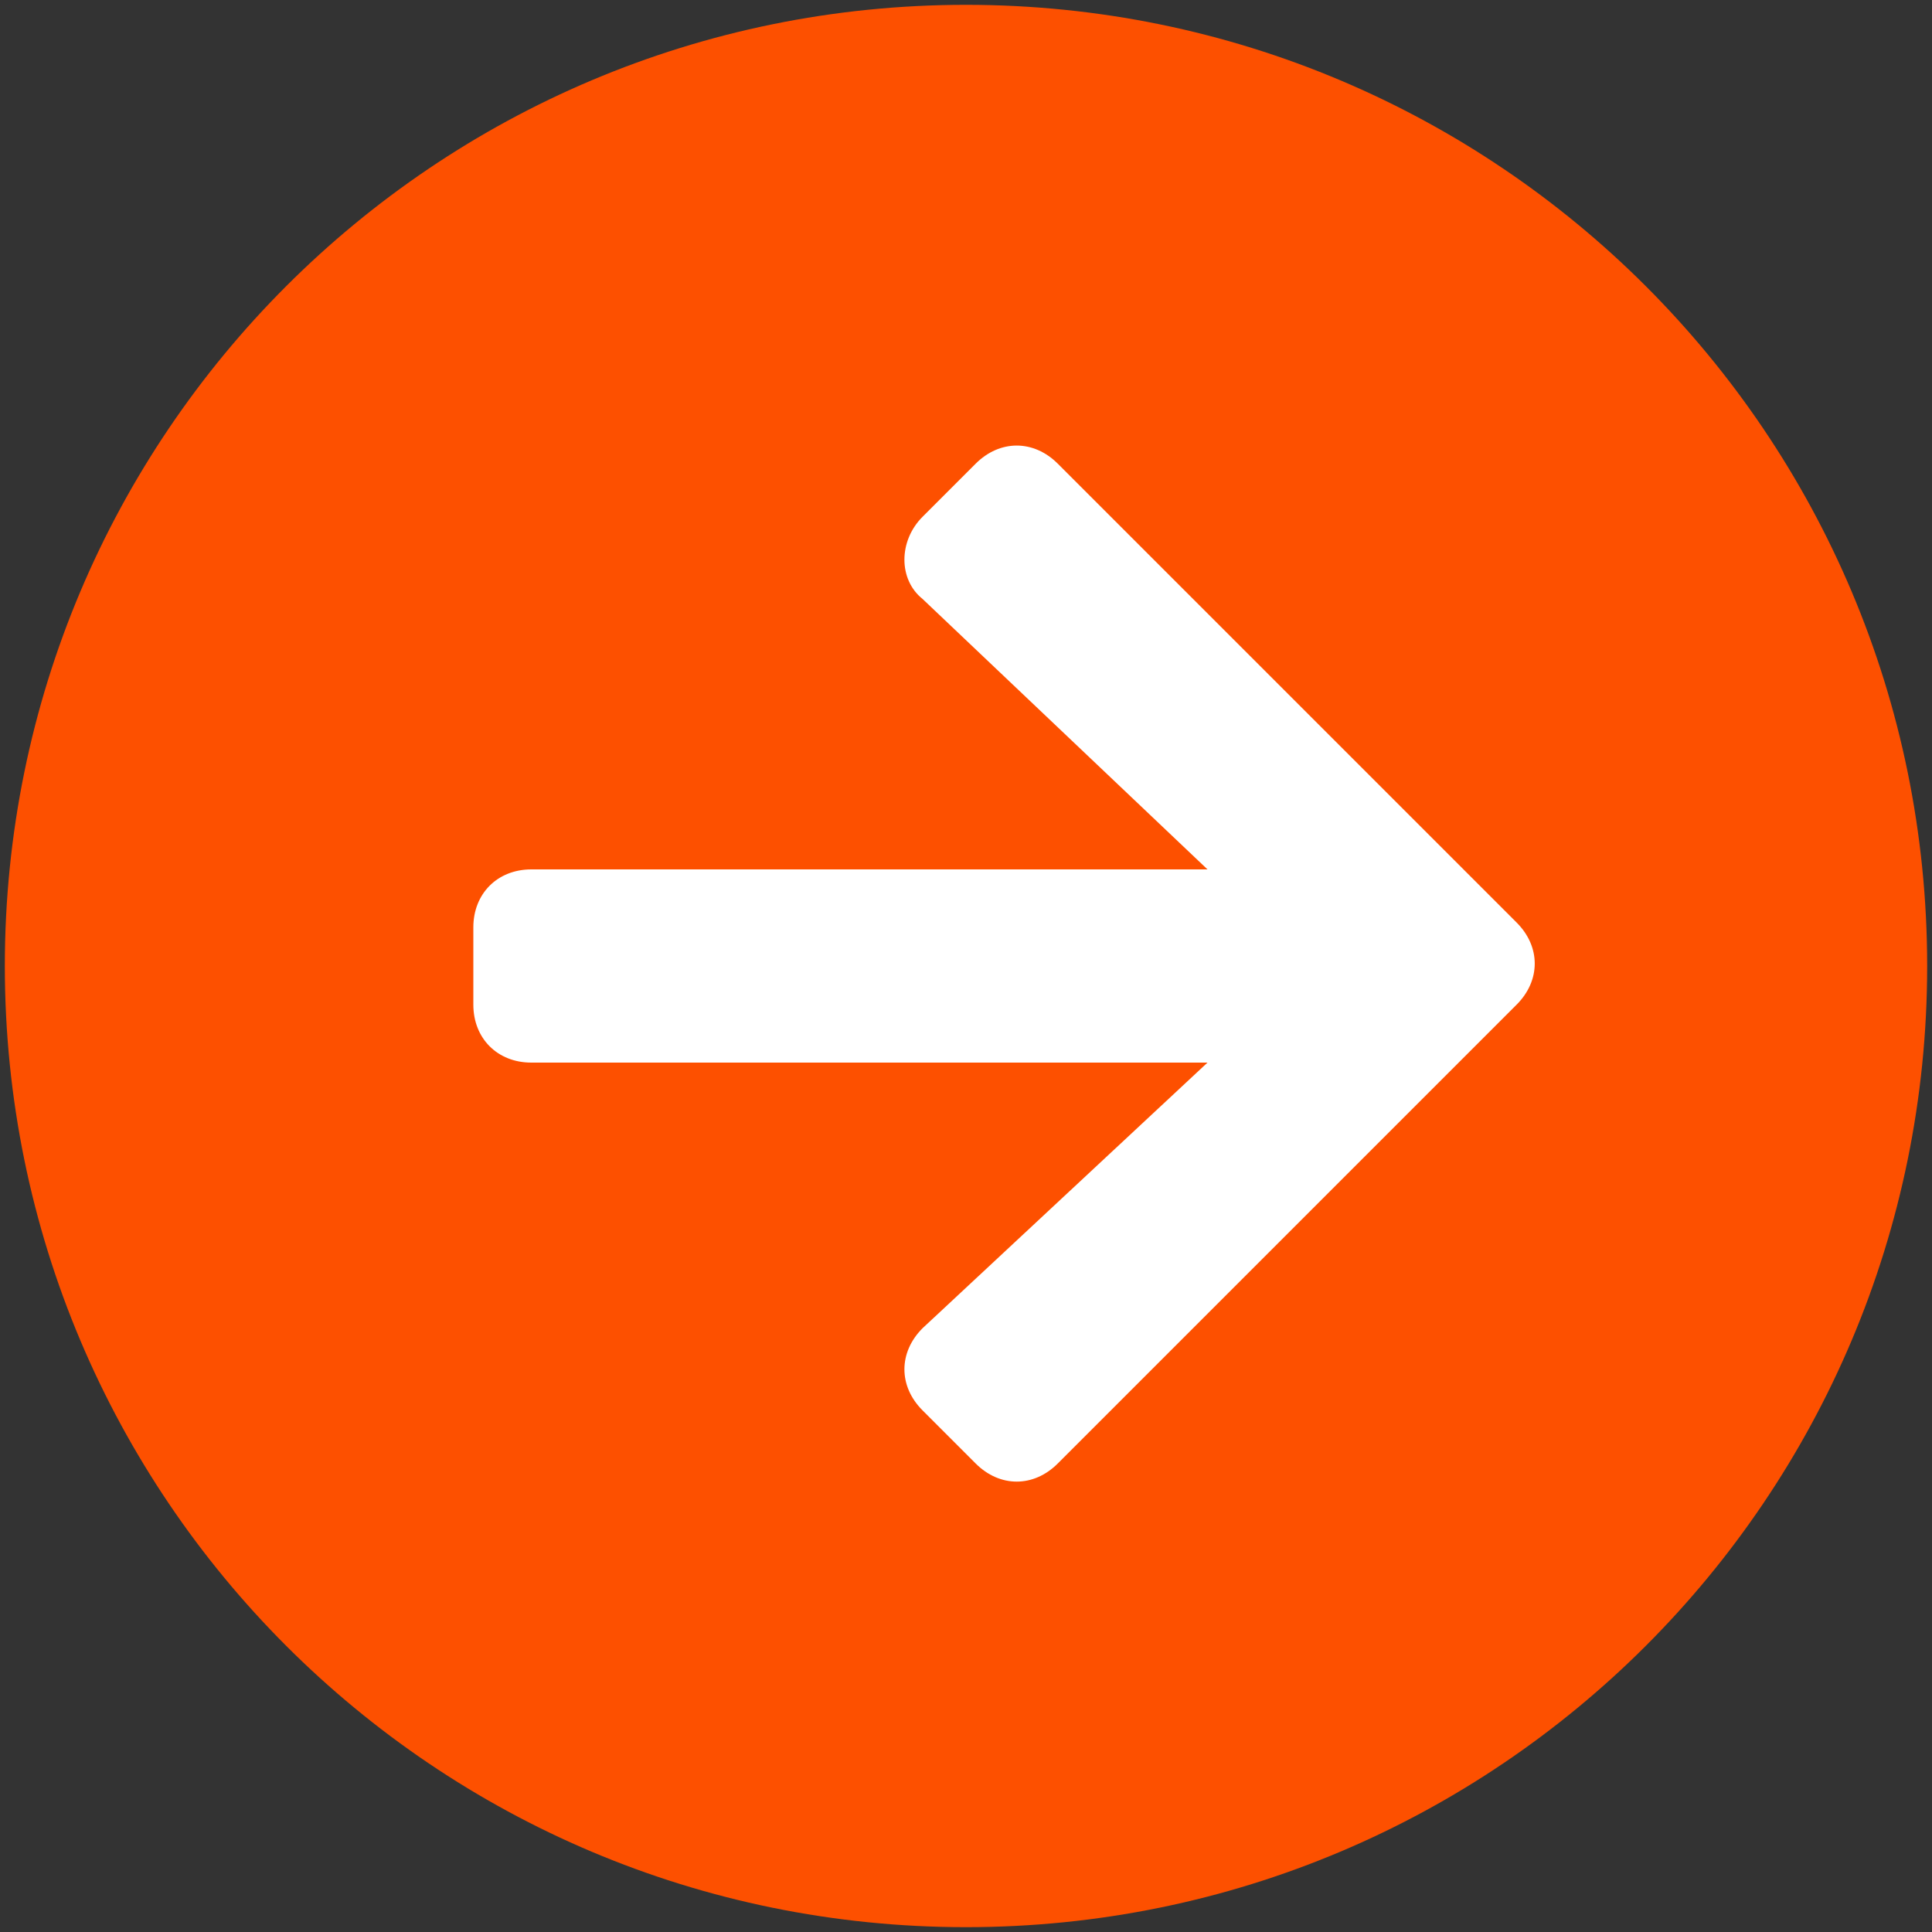
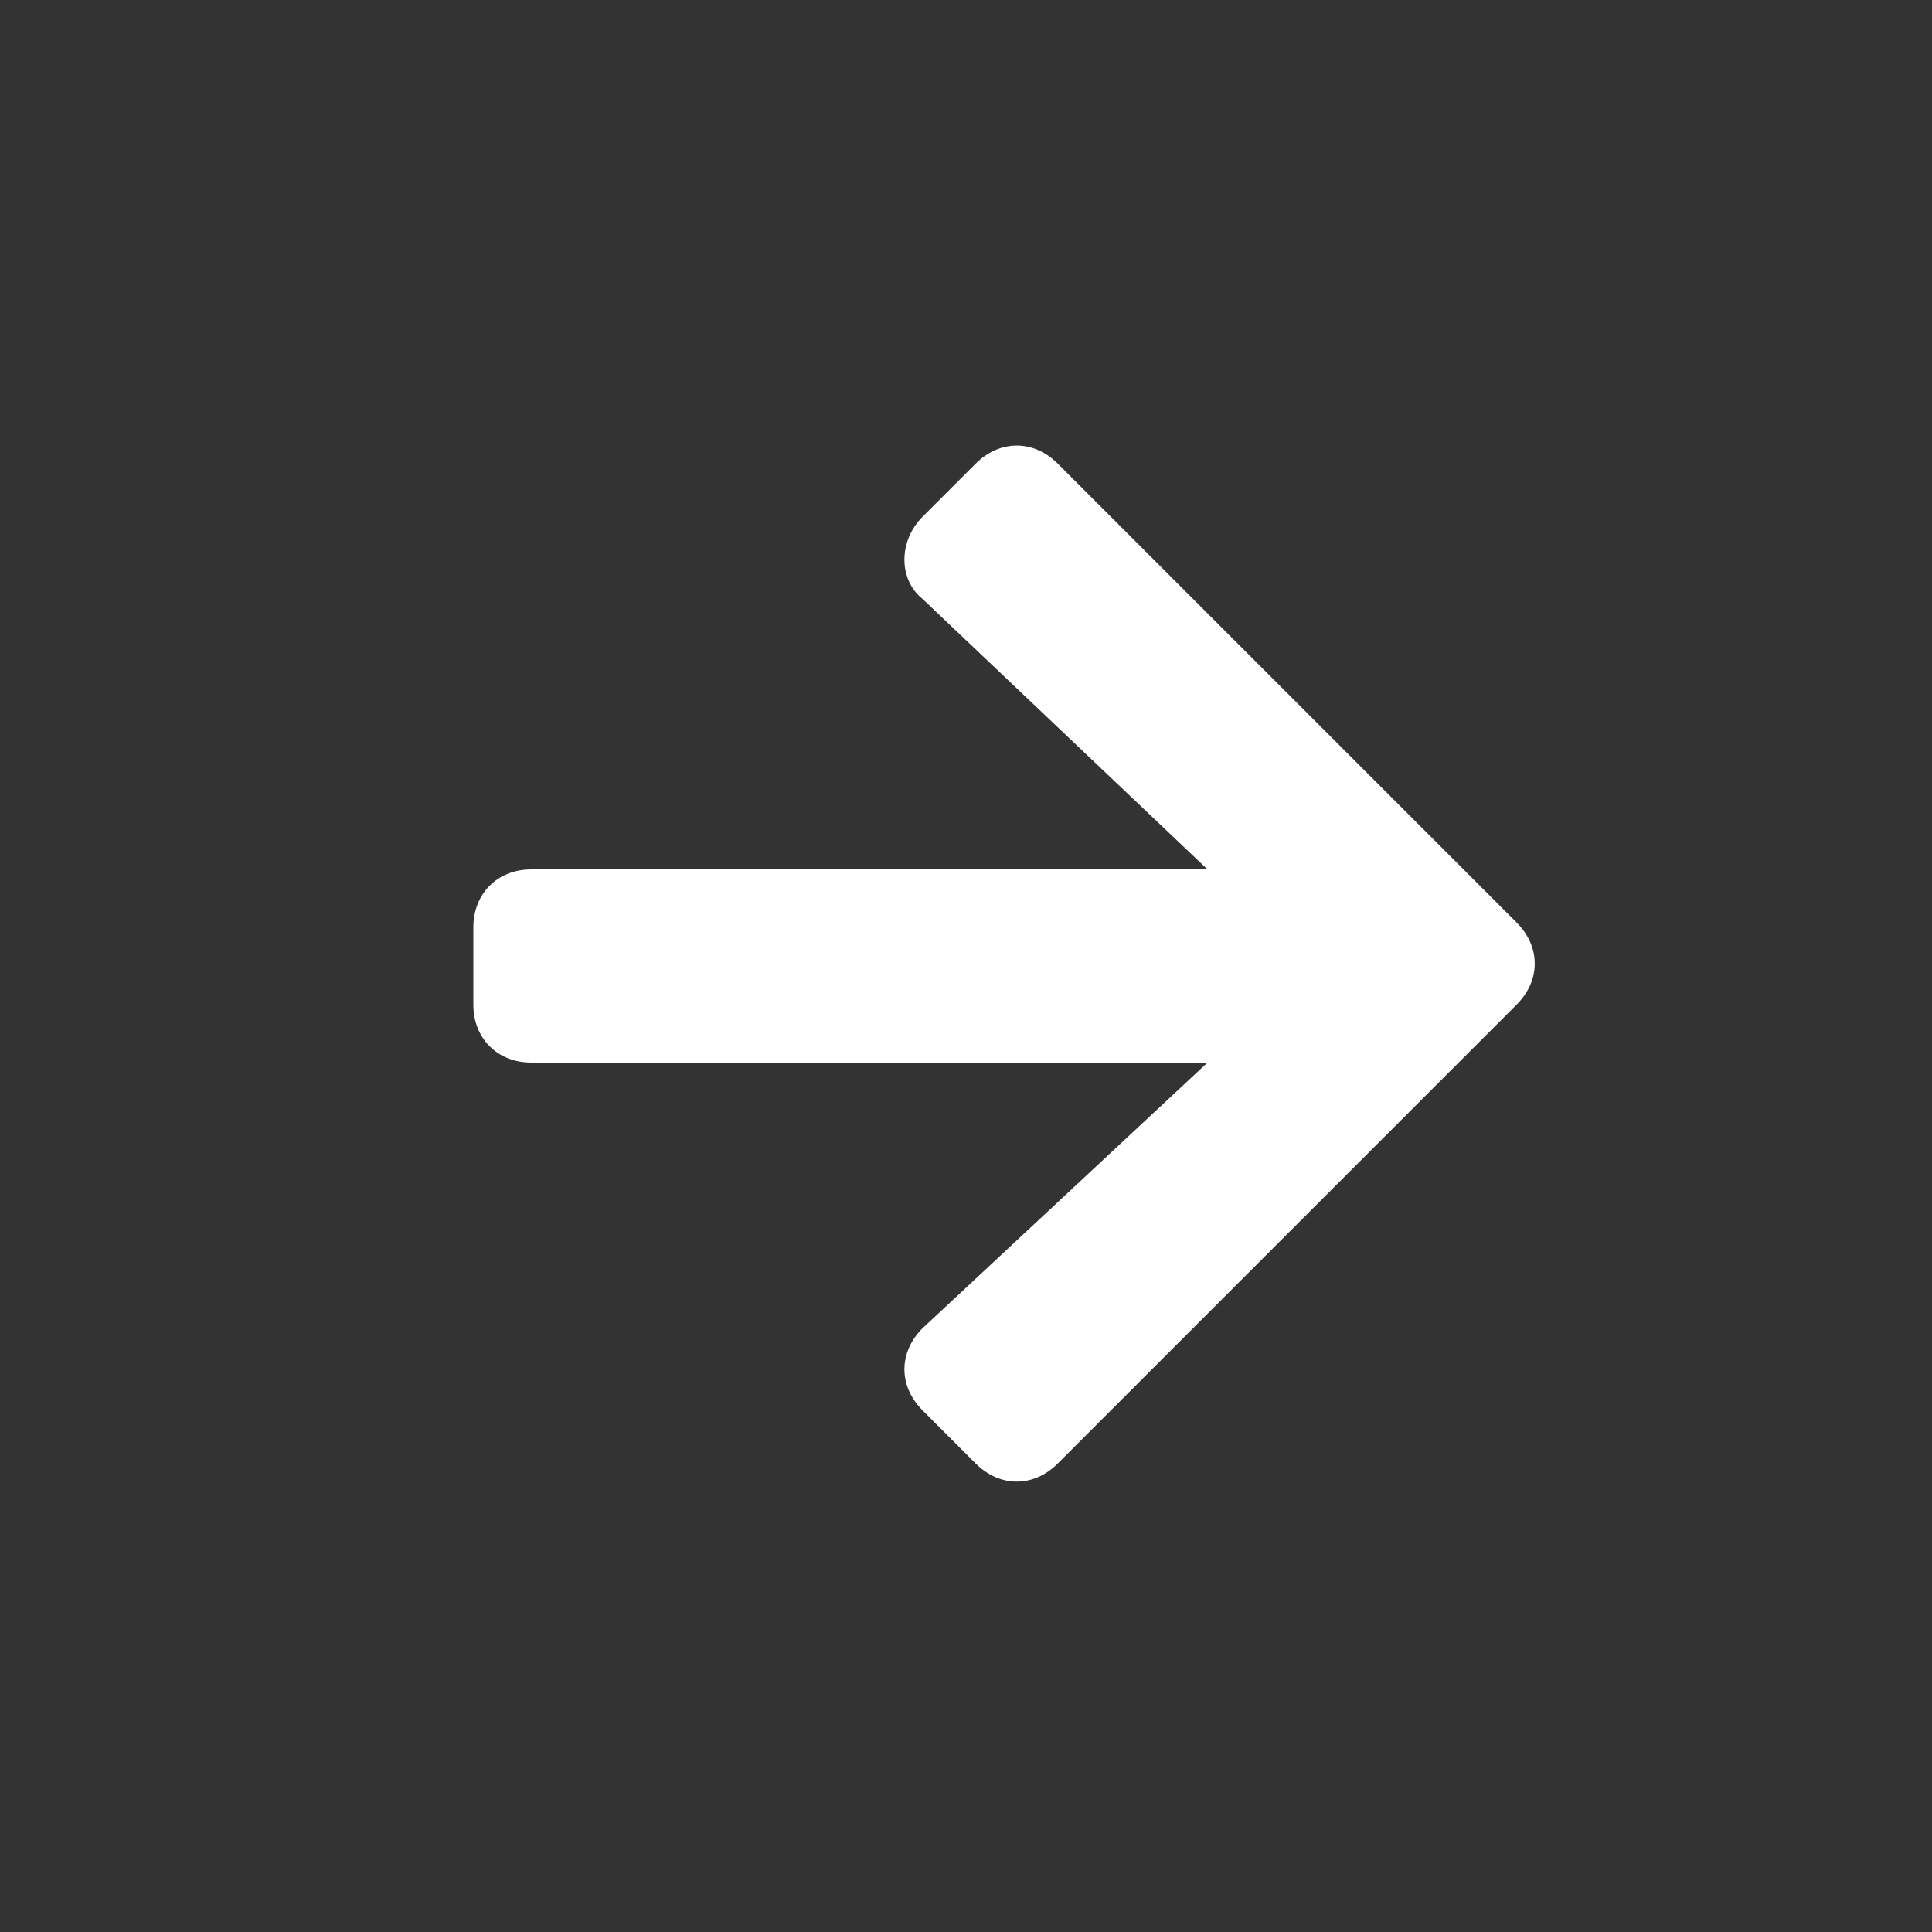
<svg xmlns="http://www.w3.org/2000/svg" version="1.1" id="Calque_1" x="0px" y="0px" viewBox="0 0 40 40" style="enable-background:new 0 0 40 40;" xml:space="preserve">
  <rect x="0" y="0" width="40" height="40" fill="#333333" stroke="none" />
  <style type="text/css">
	.st0{fill:#FD5000;}
	.st1{fill:#FFFFFF;}
</style>
-   <path class="st0" d="M20,39.9L20,39.9C9,39.9,0.1,31,0.1,20l0,0C0.1,9,9,0.1,20,0.1l0,0C31,0.1,39.9,9,39.9,20l0,0  C39.9,31,31,39.9,20,39.9z" />
  <path class="st1" d="M19.1,10.7l1.1-1.1c0.5-0.5,1.2-0.5,1.7,0l9.5,9.5c0.5,0.5,0.5,1.2,0,1.7l-9.5,9.5c-0.5,0.5-1.2,0.5-1.7,0  l-1.1-1.1c-0.5-0.5-0.5-1.2,0-1.7L25,22H11c-0.7,0-1.2-0.5-1.2-1.2v-1.6c0-0.7,0.5-1.2,1.2-1.2h14l-5.9-5.6  C18.6,12,18.6,11.2,19.1,10.7z" />
</svg>